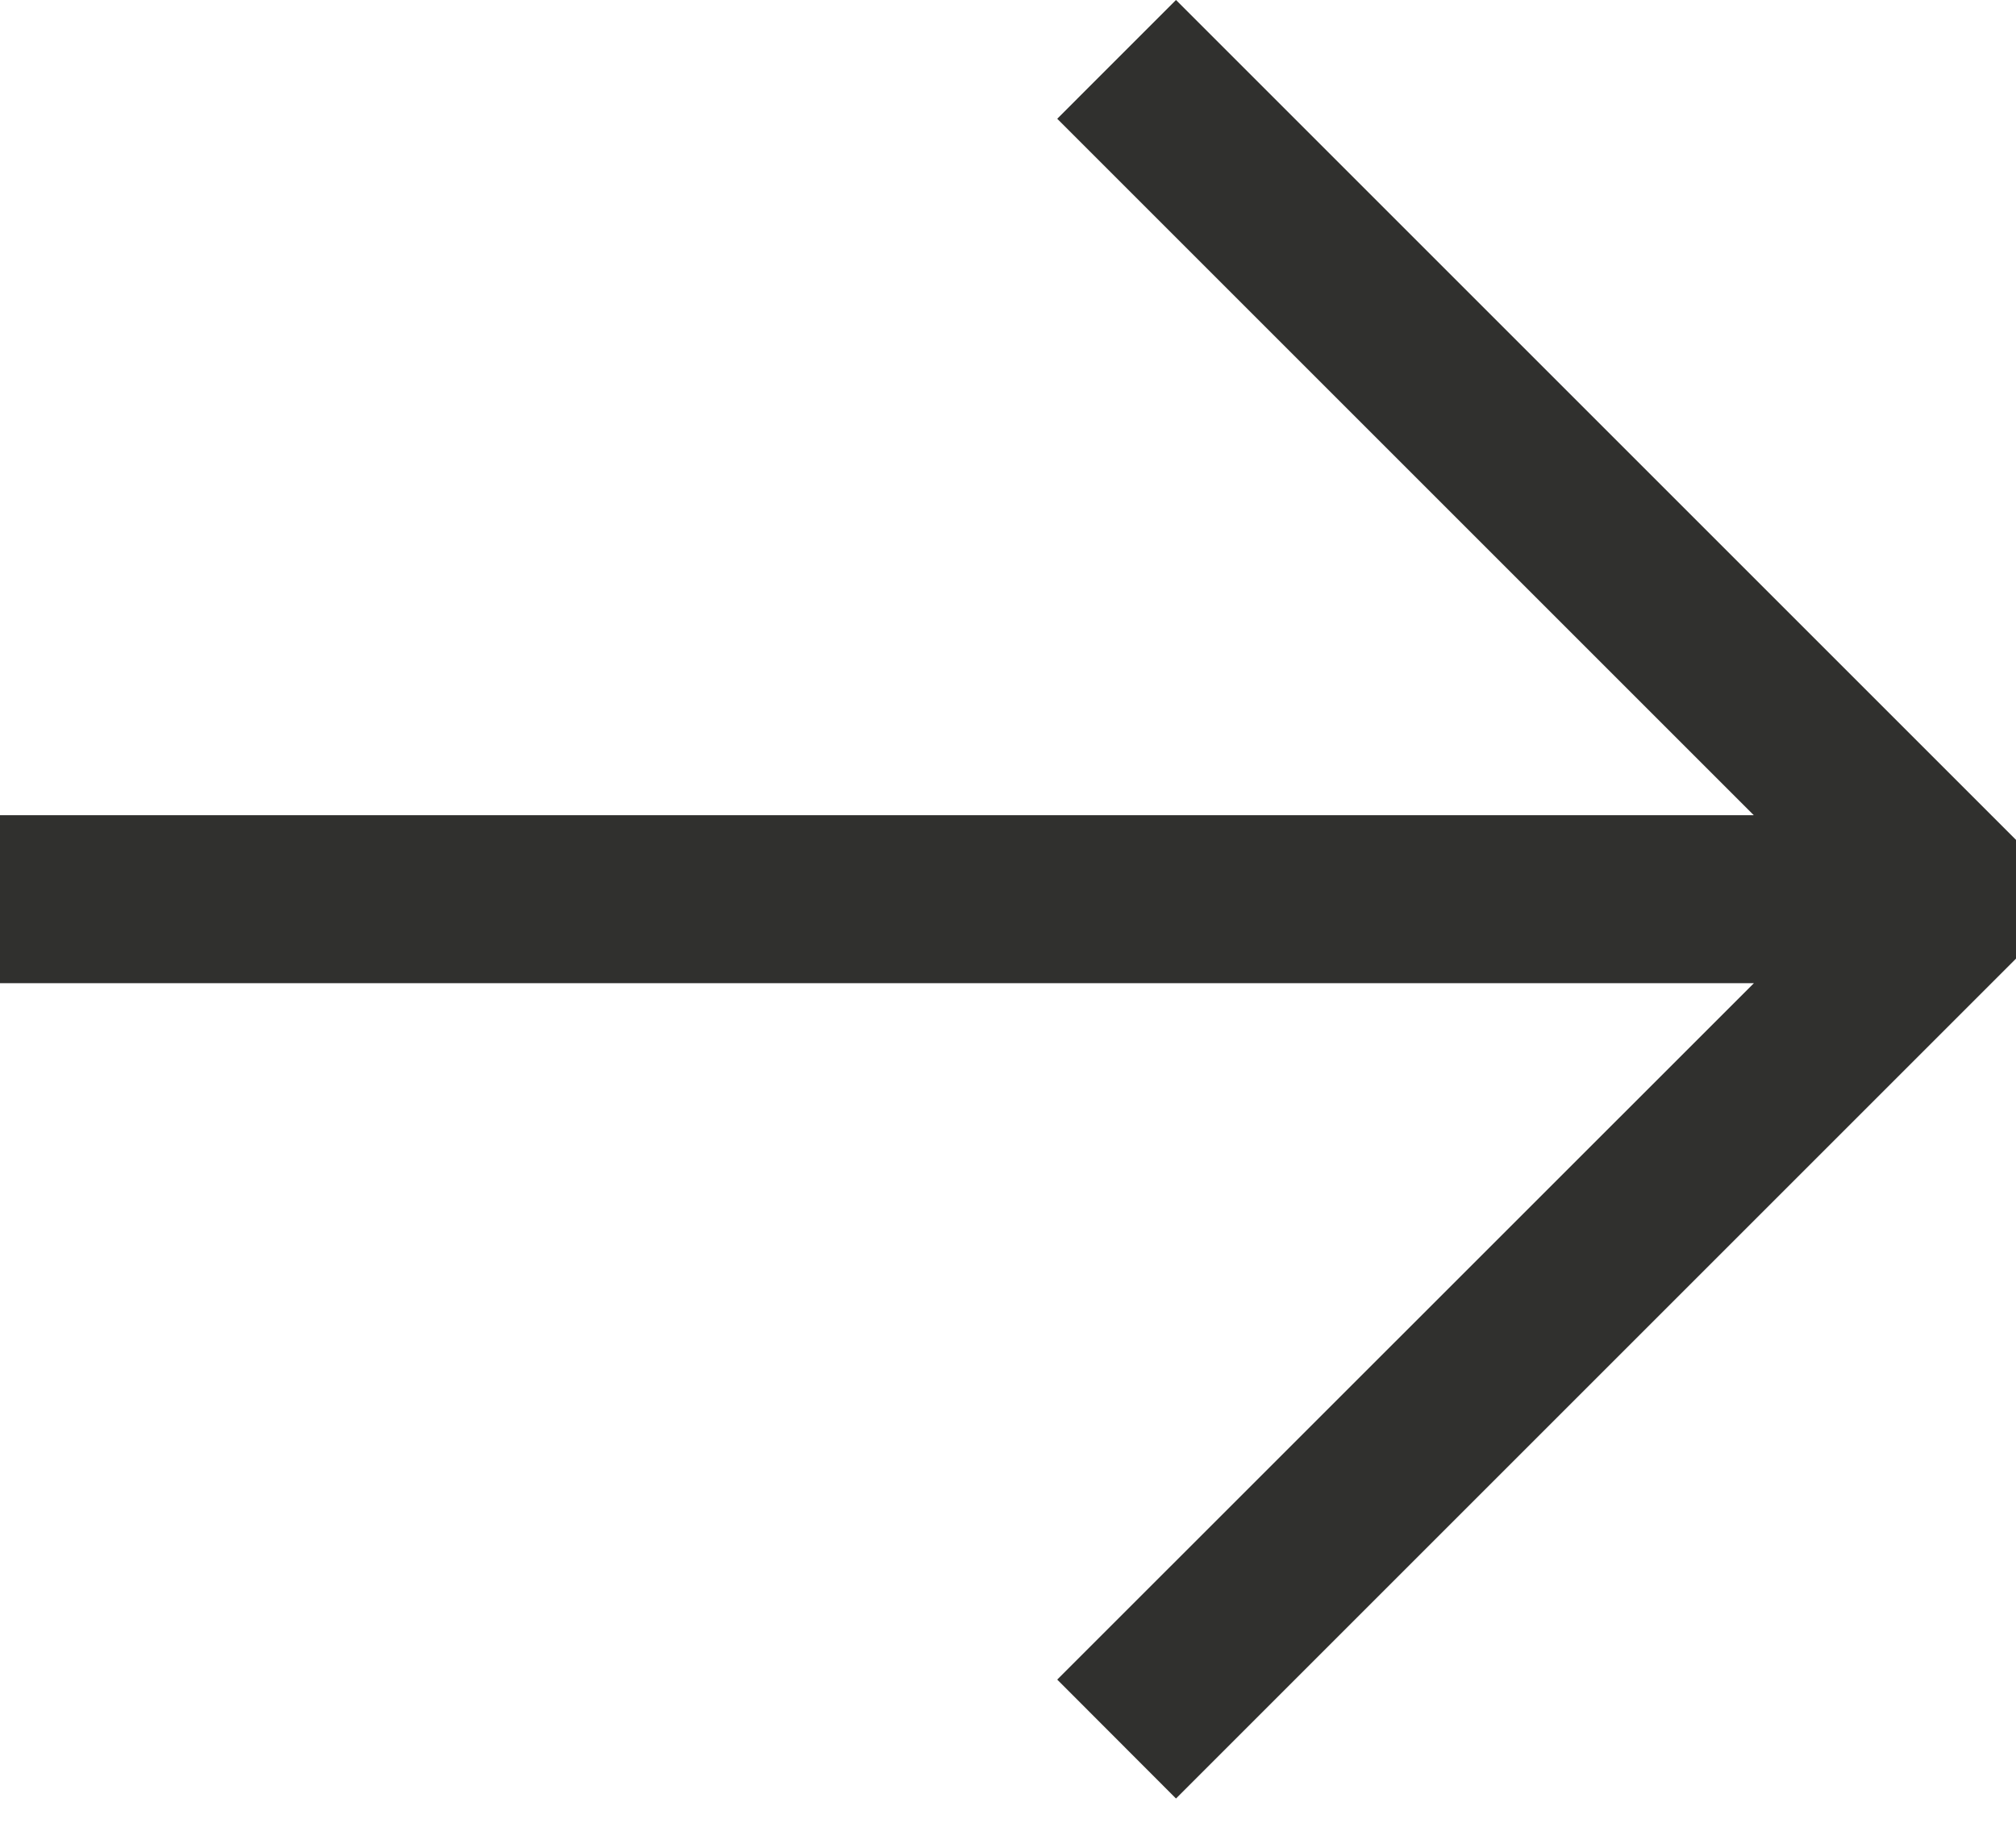
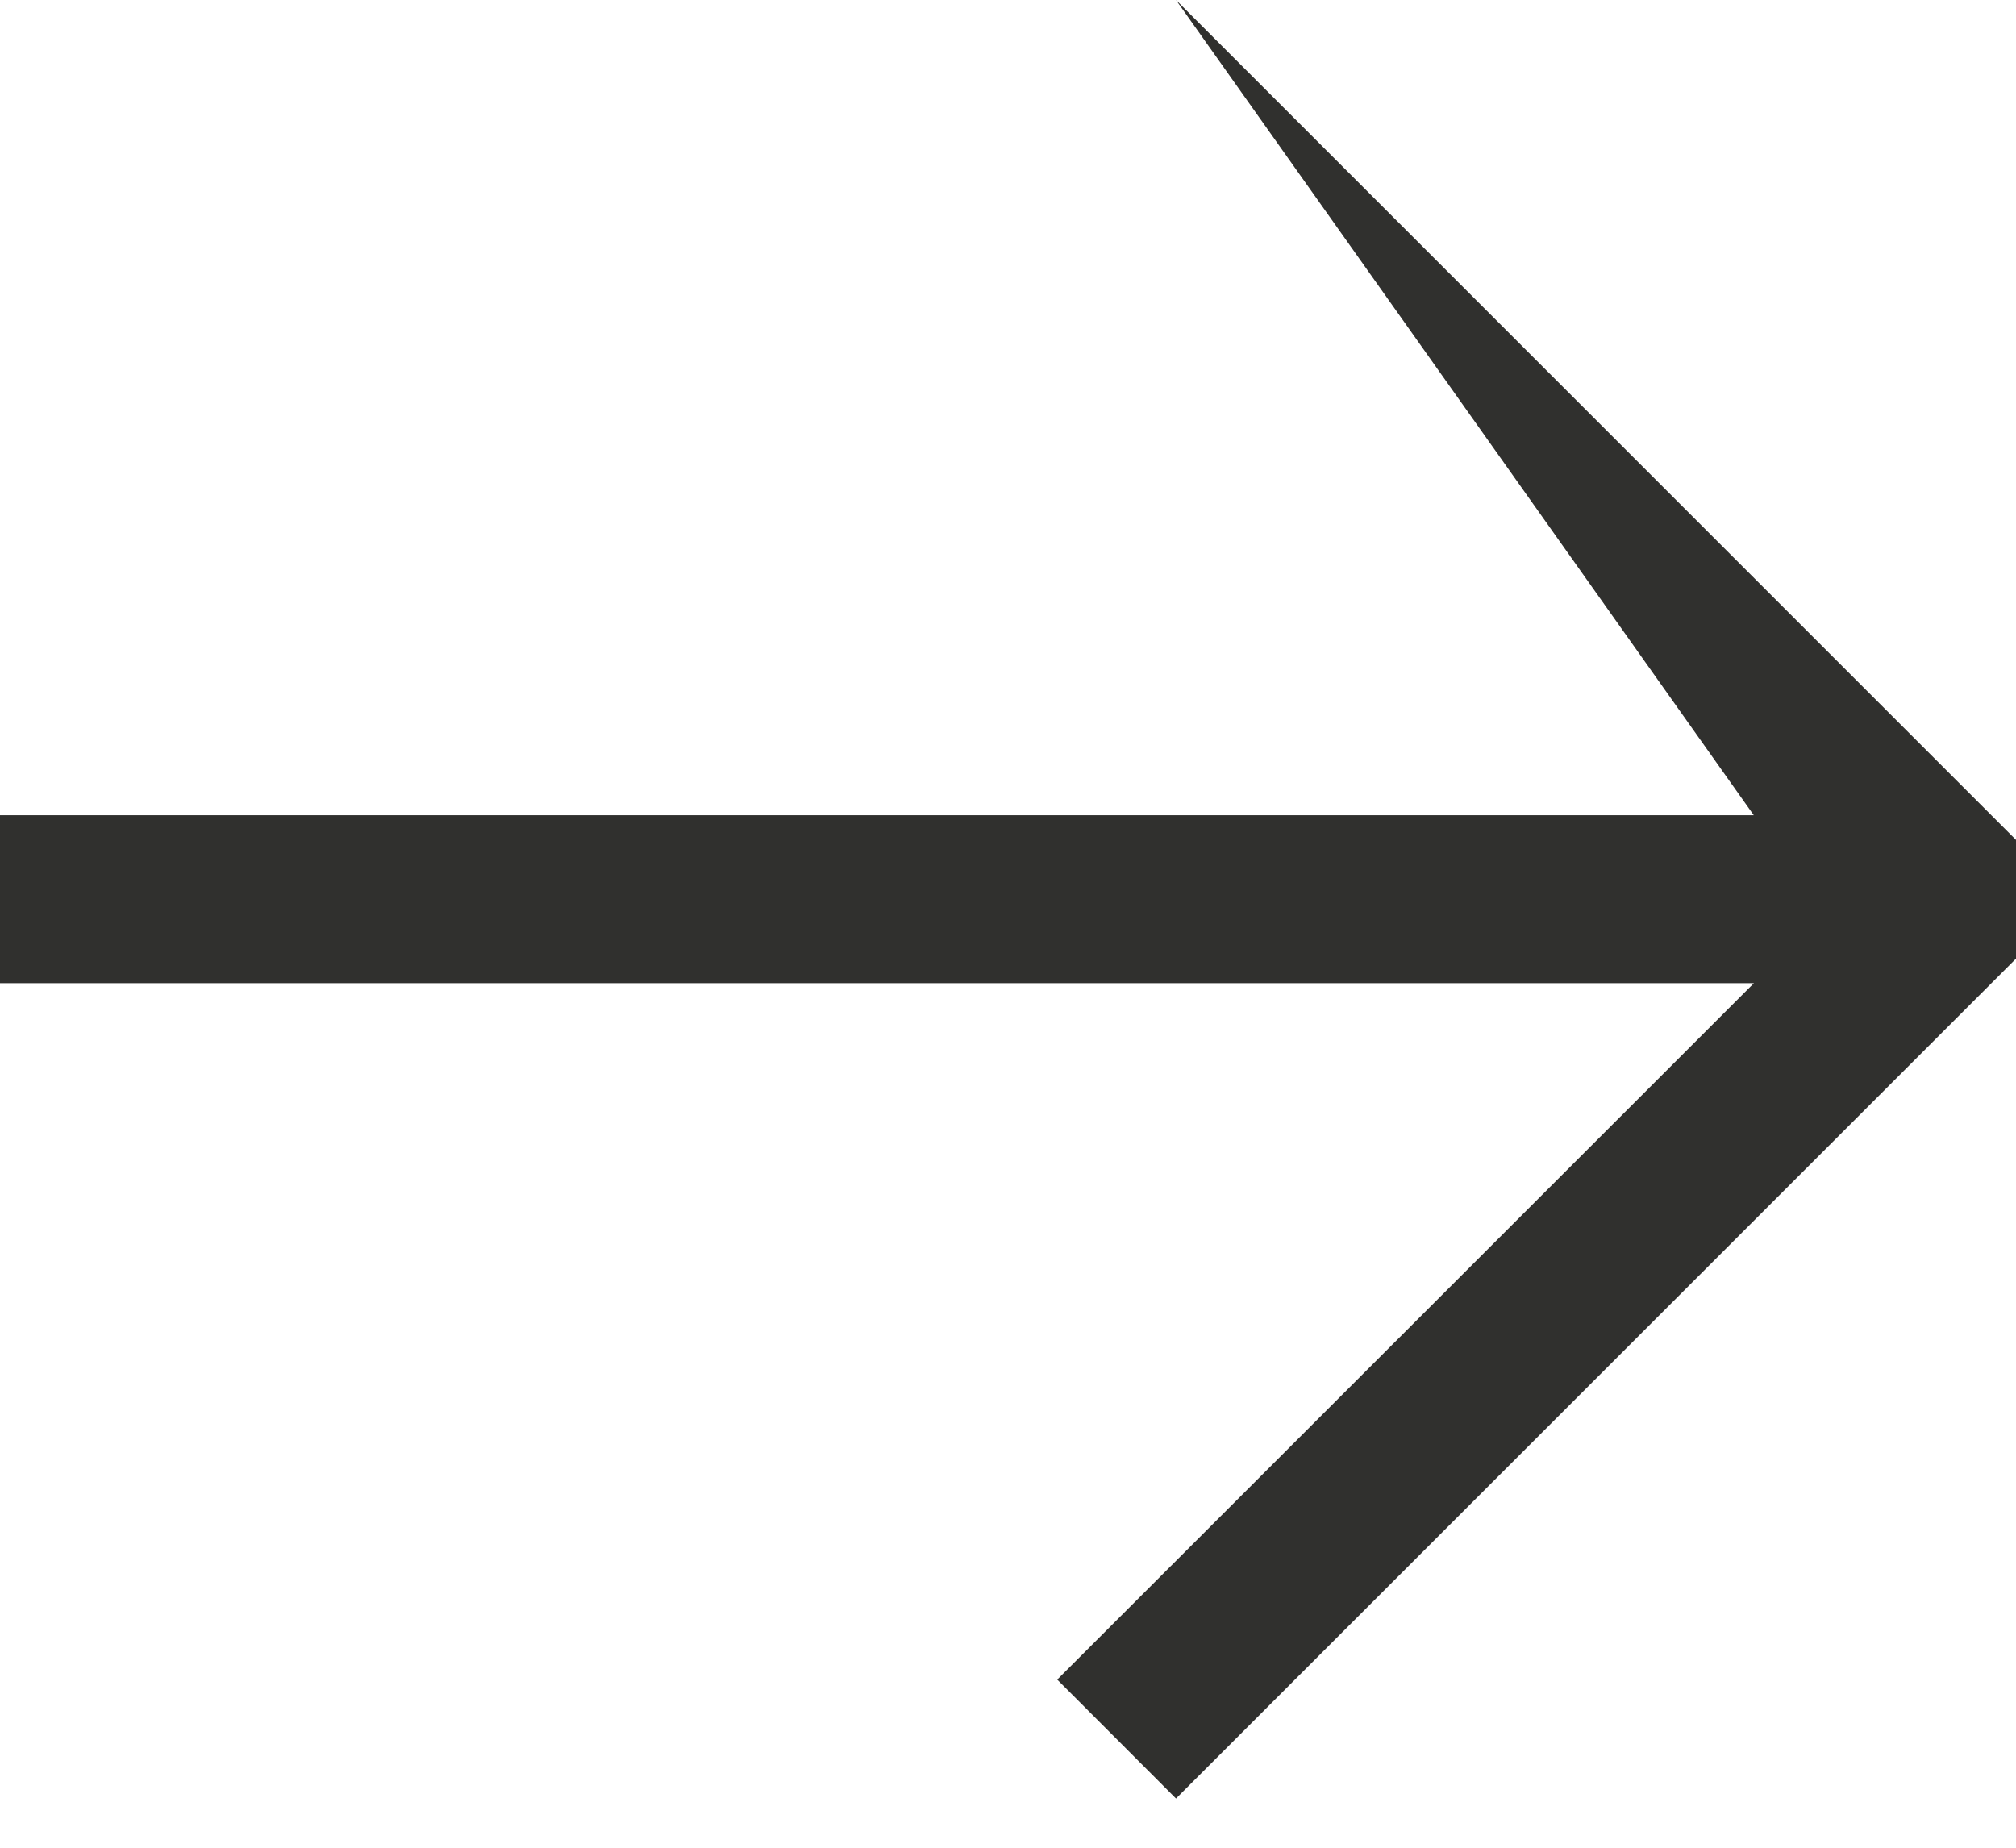
<svg xmlns="http://www.w3.org/2000/svg" width="12" height="11" viewBox="0 0 12 11" fill="none">
-   <path fill-rule="evenodd" clip-rule="evenodd" d="M7 10.707L12 5.707L12 5L7 -2.18557e-07L6.293 0.707L10.439 4.853L-2.12131e-07 4.853L-2.55843e-07 5.853L10.44 5.853L6.293 9.999L7 10.707Z" fill="#30302E" />
+   <path fill-rule="evenodd" clip-rule="evenodd" d="M7 10.707L12 5.707L12 5L7 -2.18557e-07L10.439 4.853L-2.12131e-07 4.853L-2.55843e-07 5.853L10.44 5.853L6.293 9.999L7 10.707Z" fill="#30302E" />
</svg>